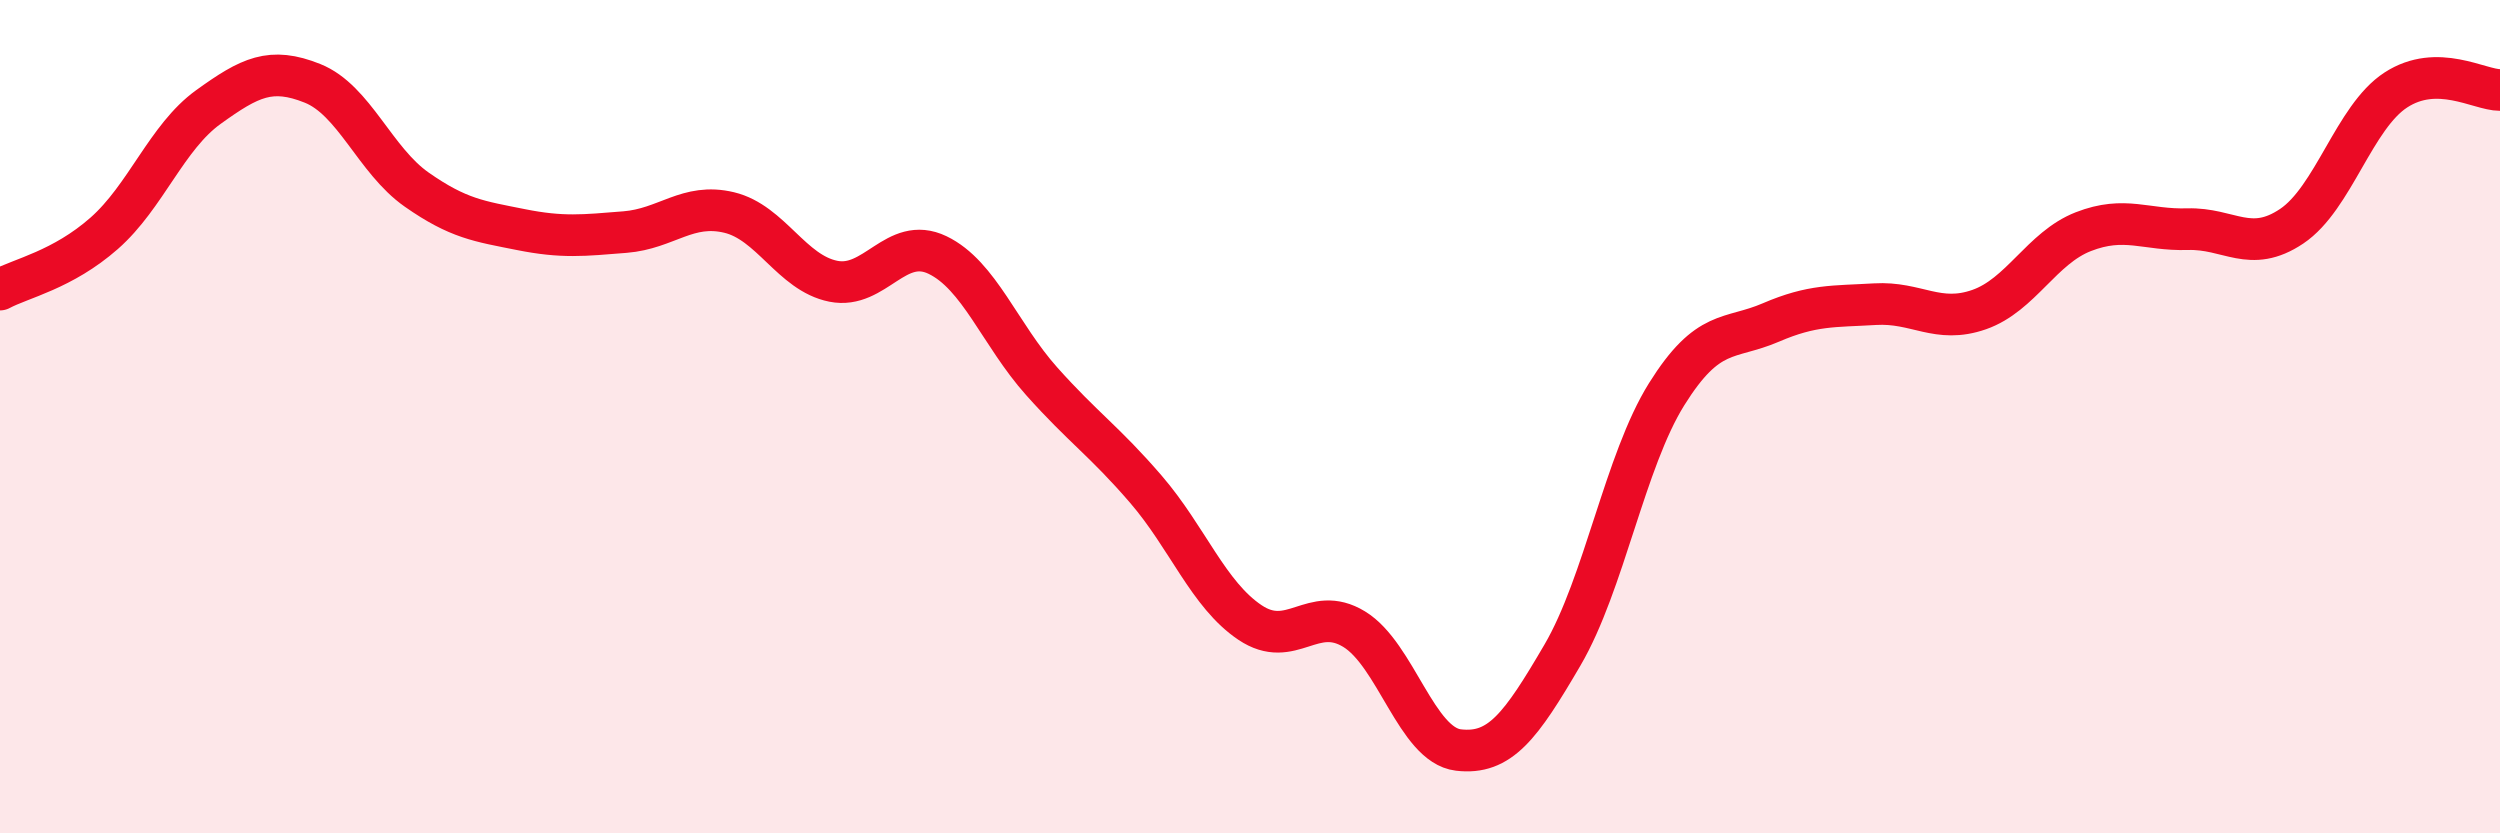
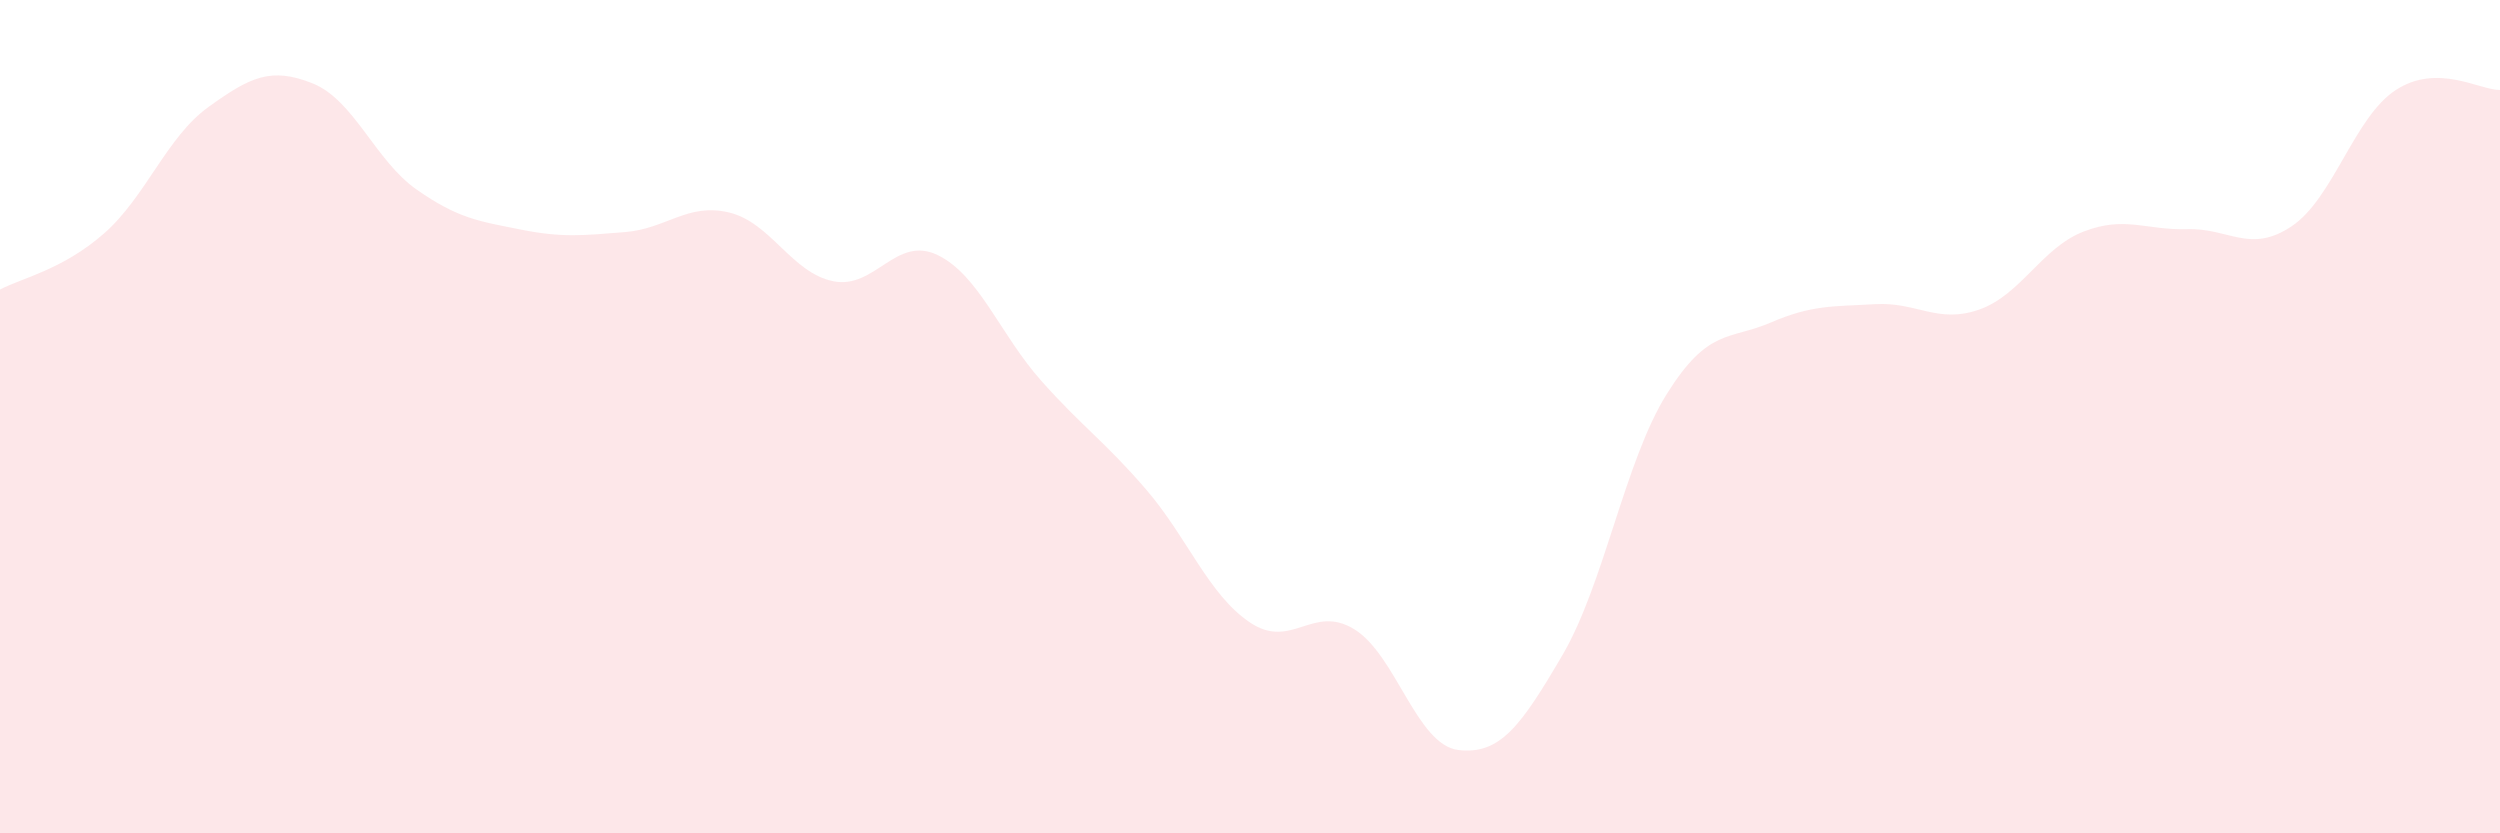
<svg xmlns="http://www.w3.org/2000/svg" width="60" height="20" viewBox="0 0 60 20">
  <path d="M 0,6.95 C 0.5,6.68 1.5,6.48 2.5,5.6 C 3.5,4.72 4,3.29 5,2.57 C 6,1.85 6.5,1.6 7.5,2 C 8.5,2.4 9,3.85 10,4.55 C 11,5.25 11.5,5.31 12.5,5.51 C 13.5,5.71 14,5.65 15,5.57 C 16,5.49 16.5,4.86 17.5,5.1 C 18.5,5.34 19,6.55 20,6.75 C 21,6.95 21.5,5.64 22.5,6.12 C 23.5,6.6 24,8.03 25,9.15 C 26,10.27 26.5,10.58 27.5,11.74 C 28.5,12.9 29,14.27 30,14.94 C 31,15.61 31.5,14.49 32.5,15.1 C 33.5,15.71 34,17.88 35,18 C 36,18.12 36.5,17.43 37.5,15.72 C 38.5,14.01 39,11.06 40,9.46 C 41,7.86 41.5,8.17 42.5,7.74 C 43.5,7.31 44,7.36 45,7.3 C 46,7.24 46.5,7.78 47.5,7.43 C 48.5,7.08 49,5.95 50,5.56 C 51,5.17 51.5,5.53 52.5,5.5 C 53.5,5.47 54,6.1 55,5.43 C 56,4.76 56.5,2.81 57.5,2.16 C 58.5,1.51 59.5,2.16 60,2.16L60 20L0 20Z" fill="#EB0A25" opacity="0.1" stroke-linecap="round" stroke-linejoin="round" />
-   <path d="M 0,6.95 C 0.5,6.68 1.5,6.48 2.5,5.6 C 3.5,4.72 4,3.29 5,2.57 C 6,1.85 6.5,1.6 7.5,2 C 8.5,2.4 9,3.85 10,4.55 C 11,5.25 11.5,5.31 12.5,5.51 C 13.5,5.71 14,5.65 15,5.57 C 16,5.49 16.5,4.86 17.5,5.1 C 18.5,5.34 19,6.55 20,6.75 C 21,6.95 21.5,5.64 22.5,6.12 C 23.5,6.6 24,8.03 25,9.15 C 26,10.27 26.5,10.58 27.5,11.74 C 28.5,12.9 29,14.27 30,14.94 C 31,15.61 31.5,14.49 32.5,15.1 C 33.5,15.71 34,17.88 35,18 C 36,18.12 36.5,17.43 37.5,15.72 C 38.5,14.01 39,11.06 40,9.46 C 41,7.86 41.5,8.17 42.5,7.74 C 43.5,7.31 44,7.36 45,7.3 C 46,7.24 46.5,7.78 47.5,7.43 C 48.5,7.08 49,5.95 50,5.56 C 51,5.17 51.5,5.53 52.5,5.5 C 53.5,5.47 54,6.1 55,5.43 C 56,4.76 56.5,2.81 57.5,2.16 C 58.5,1.51 59.5,2.16 60,2.16" stroke="#EB0A25" stroke-width="1" fill="none" stroke-linecap="round" stroke-linejoin="round" />
</svg>